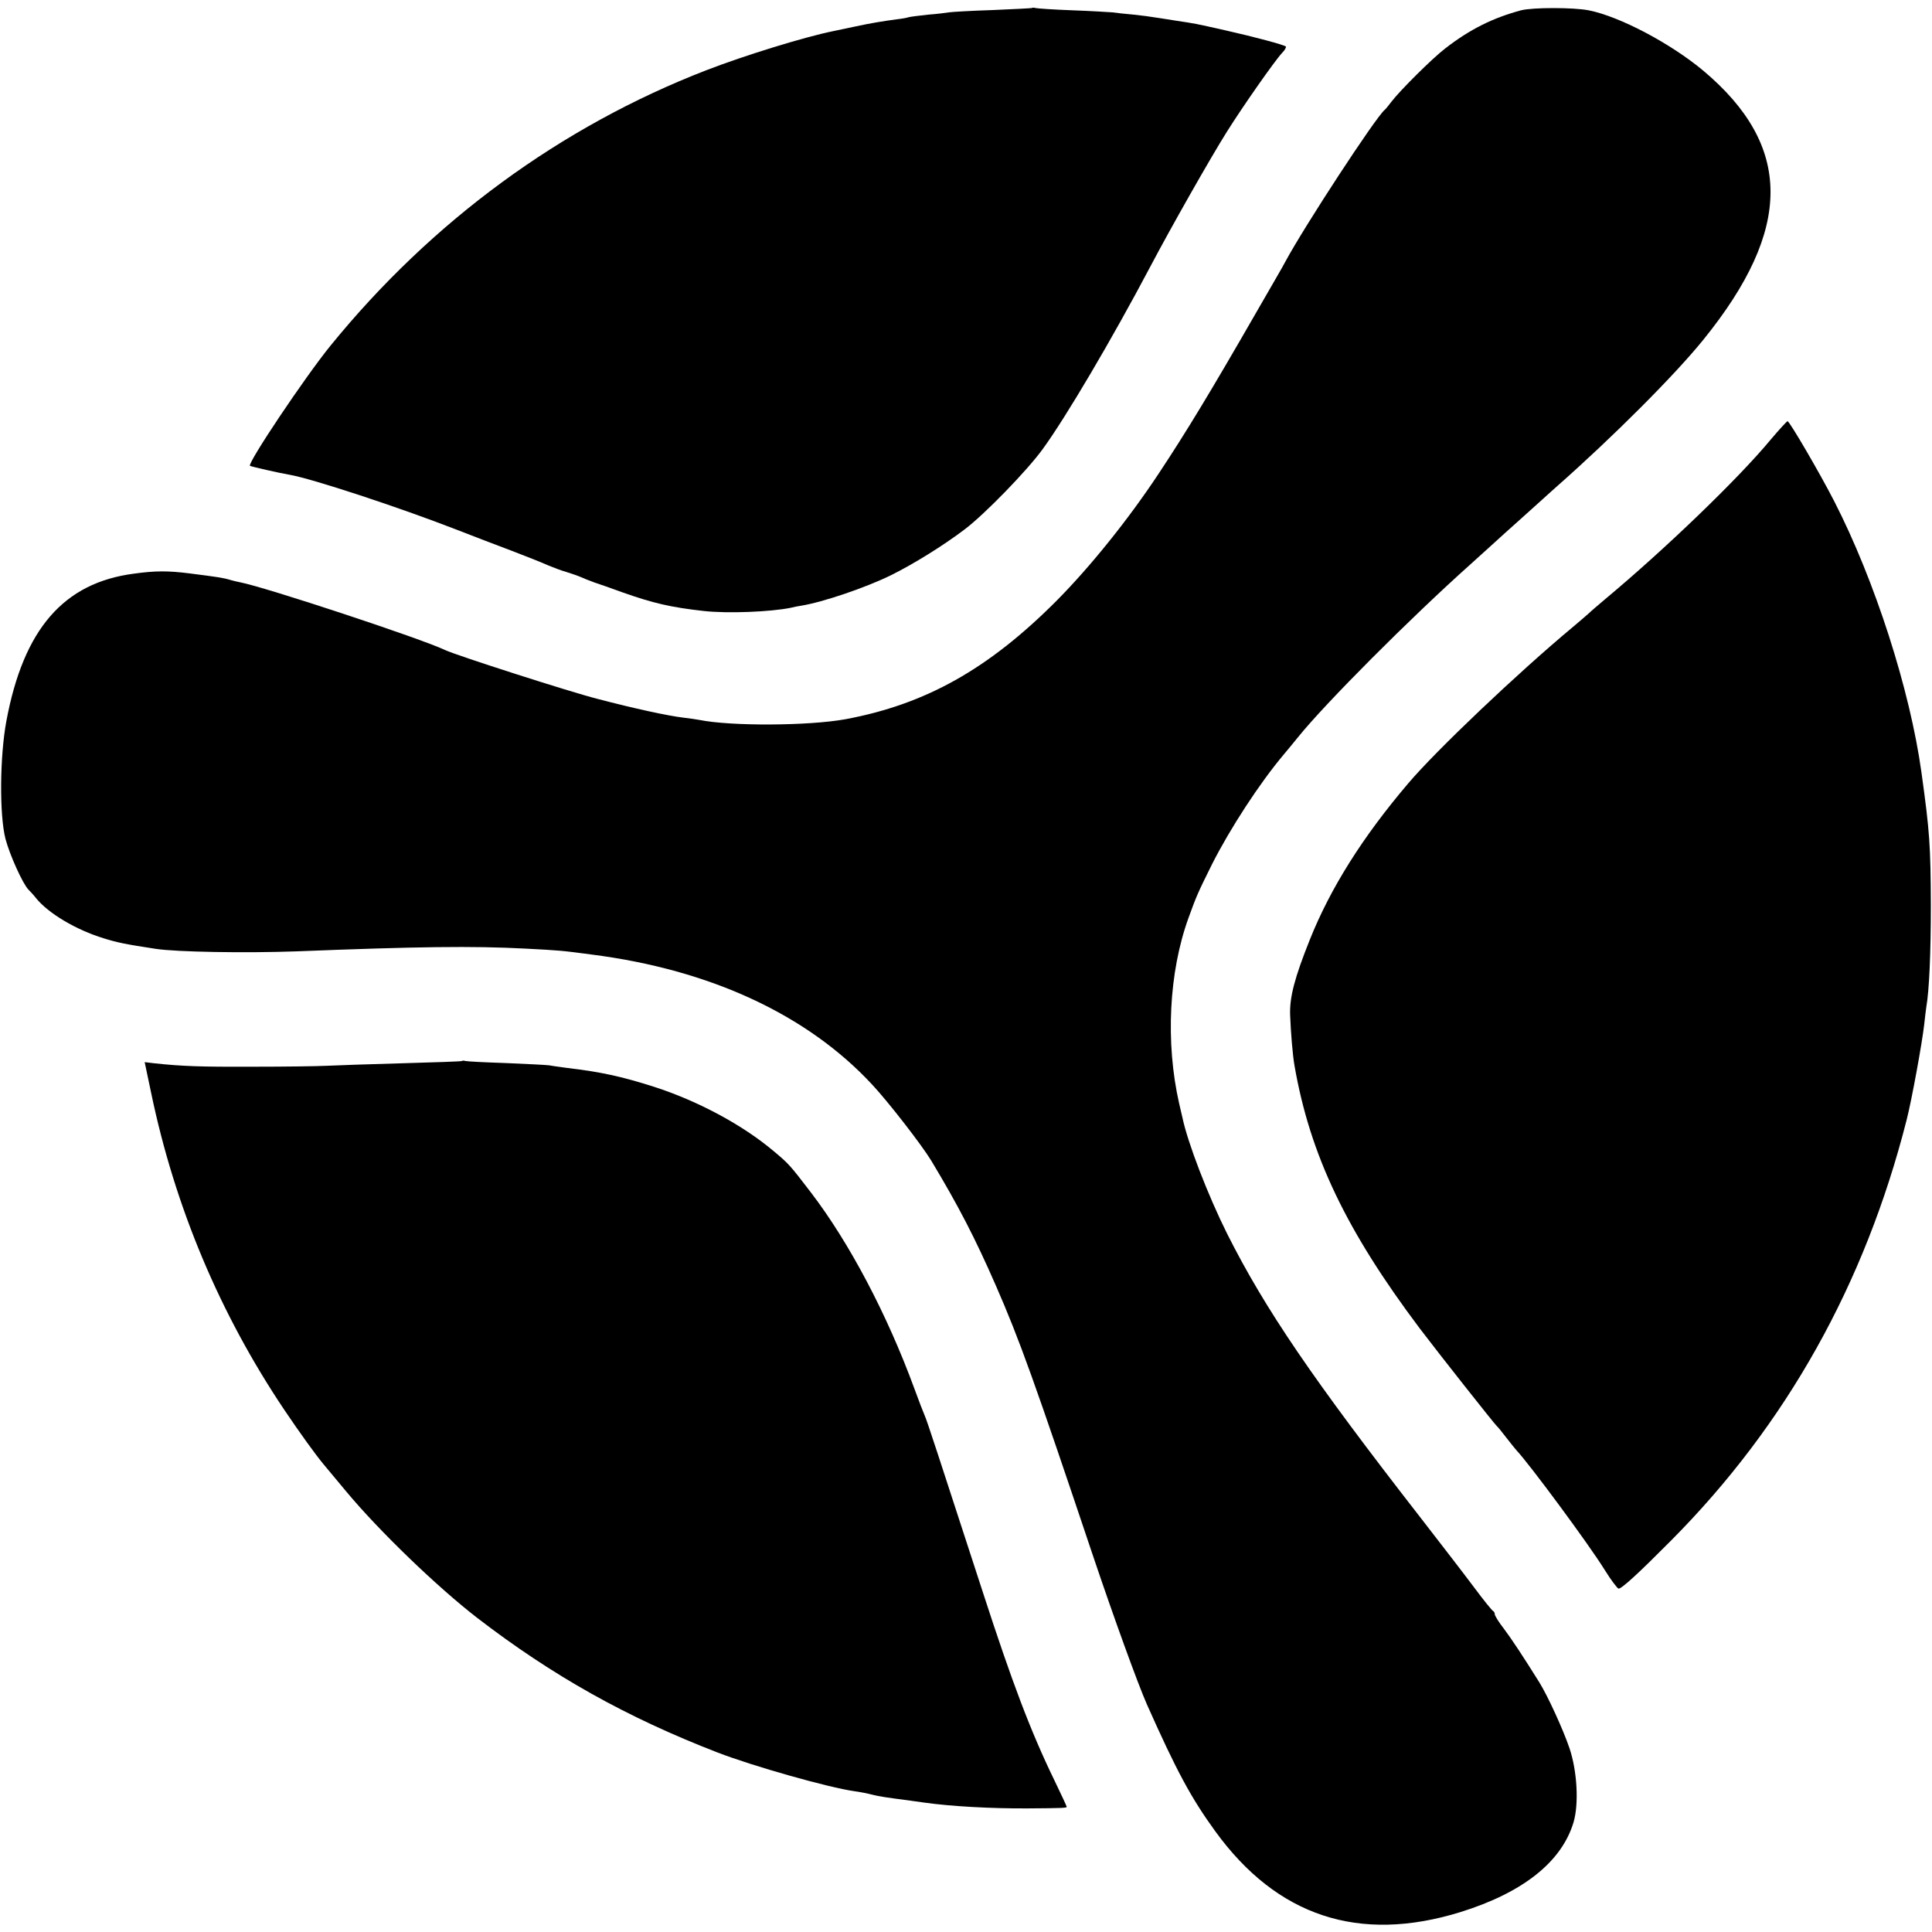
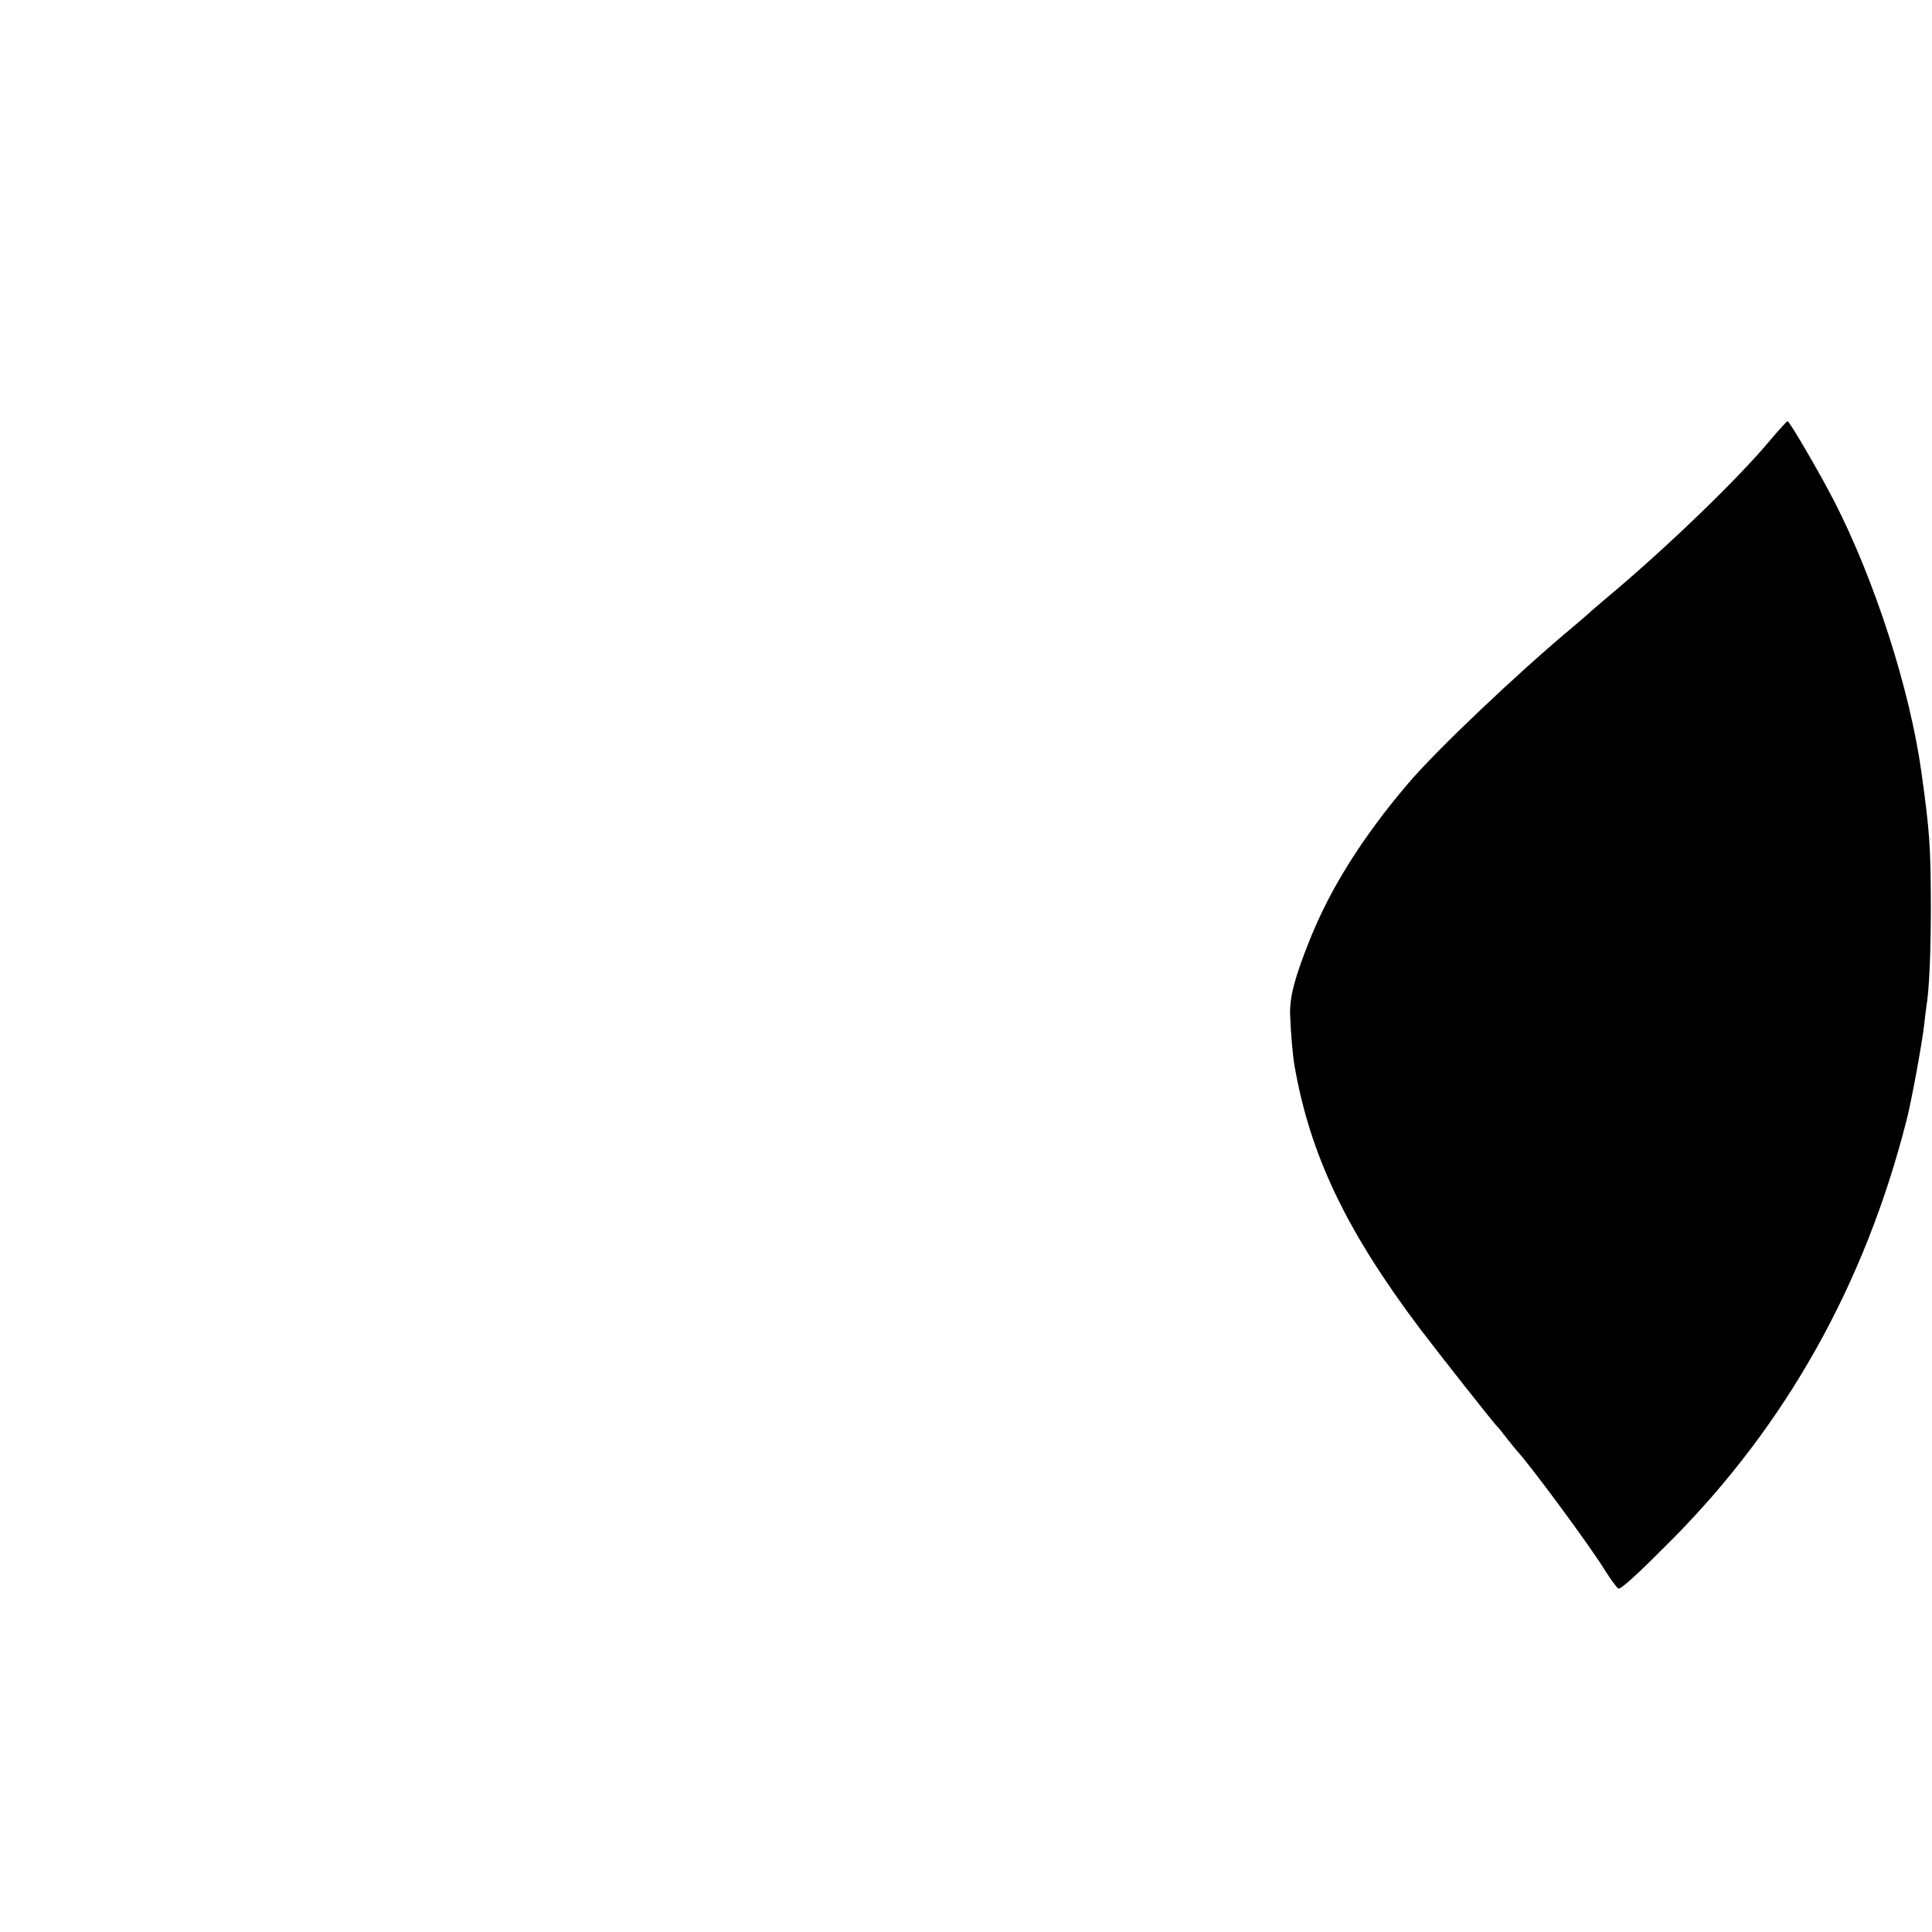
<svg xmlns="http://www.w3.org/2000/svg" version="1.0" width="844pt" height="844pt" viewBox="0 0 844 844" preserveAspectRatio="xMidYMid meet">
  <g transform="translate(0,844) scale(0.1,-0.1)" fill="#000000" stroke="none">
-     <path d="M4508 8405 c-1 -1 -79 -5 -173 -9 -93 -3 -179 -8 -190 -10 -11 -2 -51 -7 -90 -10 -38 -4 -77 -9 -85 -11 -8 -3 -31 -7 -50 -9 -67 -9 -115 -17 -185 -32 -38 -8 -81 -17 -95 -20 -124 -25 -387 -106 -555 -171 -635 -246 -1199 -659 -1642 -1204 -112 -138 -363 -513 -351 -524 4 -3 130 -32 173 -39 98 -17 478 -142 730 -240 66 -26 174 -67 240 -92 66 -25 138 -54 160 -64 22 -9 58 -23 80 -29 22 -7 49 -16 60 -21 11 -5 38 -16 60 -24 22 -7 78 -27 125 -44 133 -47 210 -65 353 -81 106 -12 295 -4 382 14 11 3 31 7 45 9 94 15 282 79 392 133 99 49 228 129 323 201 87 66 271 255 340 350 102 140 303 481 470 797 89 169 265 479 335 590 69 110 209 310 241 344 12 12 19 25 16 28 -8 7 -133 41 -262 70 -142 32 -128 29 -220 43 -44 7 -88 14 -97 15 -9 2 -48 7 -85 11 -37 3 -79 8 -93 10 -14 1 -92 6 -175 9 -82 3 -155 8 -162 10 -6 2 -13 2 -15 0z" />
-     <path d="M6645 8395 c-123 -33 -224 -83 -332 -167 -56 -43 -197 -183 -235 -233 -12 -16 -25 -32 -29 -35 -39 -32 -350 -507 -435 -665 -5 -11 -64 -112 -129 -225 -196 -341 -304 -519 -424 -700 -133 -201 -300 -408 -446 -555 -297 -298 -572 -452 -922 -517 -160 -29 -499 -31 -638 -3 -11 2 -42 7 -70 10 -67 8 -211 39 -375 82 -122 31 -616 190 -665 213 -104 50 -786 275 -895 296 -14 3 -33 7 -42 10 -33 10 -54 13 -179 29 -95 12 -150 12 -244 -1 -307 -40 -482 -242 -557 -643 -29 -155 -31 -411 -4 -516 19 -71 75 -195 100 -221 8 -8 23 -24 33 -37 54 -67 175 -139 296 -176 61 -19 96 -26 227 -46 91 -14 392 -19 615 -11 530 21 772 24 1000 12 151 -8 155 -8 290 -26 518 -66 942 -263 1225 -568 71 -76 216 -263 258 -332 119 -198 191 -337 282 -545 104 -238 169 -419 426 -1185 90 -267 194 -554 234 -645 130 -292 193 -409 299 -555 270 -372 628 -490 1071 -353 273 85 442 219 494 392 24 81 16 225 -18 325 -28 82 -94 226 -131 286 -70 112 -122 191 -156 236 -22 28 -39 56 -39 62 0 5 -3 12 -7 14 -5 2 -42 48 -83 103 -41 55 -146 191 -232 302 -473 608 -681 913 -847 1243 -83 166 -173 398 -196 510 -2 8 -8 35 -14 60 -60 265 -45 573 41 810 35 97 42 112 103 235 79 156 207 353 314 480 14 17 42 50 61 74 119 148 491 521 754 756 43 39 90 81 105 95 15 14 65 59 111 100 46 41 91 82 100 90 9 8 36 33 60 54 245 216 518 489 642 643 391 483 390 846 -2 1175 -143 119 -364 236 -500 263 -67 13 -244 13 -295 0z" />
    <path d="M7734 6518 c-141 -170 -459 -476 -719 -693 -32 -27 -66 -56 -75 -65 -9 -8 -40 -35 -70 -60 -240 -200 -596 -538 -718 -682 -200 -235 -340 -458 -430 -683 -66 -165 -89 -251 -86 -330 3 -78 11 -174 19 -220 68 -391 226 -721 547 -1148 88 -116 326 -417 337 -427 4 -3 22 -25 41 -50 19 -25 40 -50 45 -56 56 -59 317 -412 385 -522 28 -45 56 -82 61 -82 14 0 88 68 229 210 504 507 847 1121 1029 1837 23 90 68 338 77 418 3 28 7 61 9 75 13 73 20 240 20 445 -1 260 -5 321 -41 580 -50 362 -204 840 -381 1185 -63 123 -195 349 -204 350 -3 0 -37 -37 -75 -82z" />
-     <path d="M2018 3805 c-1 -2 -120 -6 -263 -10 -143 -4 -291 -9 -330 -11 -38 -2 -182 -4 -320 -4 -228 -1 -311 2 -431 15 l-42 5 28 -133 c104 -500 300 -966 582 -1386 68 -101 136 -195 170 -236 9 -11 54 -65 100 -120 143 -172 397 -417 573 -553 329 -253 652 -434 1050 -588 156 -60 484 -153 598 -169 23 -3 58 -10 77 -15 32 -8 52 -11 165 -26 22 -3 51 -7 65 -9 114 -16 290 -26 450 -25 157 1 170 2 170 7 0 2 -24 54 -54 116 -104 214 -185 429 -311 817 -196 603 -246 756 -255 775 -5 11 -26 65 -46 120 -119 324 -283 635 -451 855 -92 120 -96 125 -163 181 -136 115 -332 220 -525 282 -142 45 -229 64 -380 82 -27 4 -61 8 -75 11 -14 2 -99 6 -190 10 -91 3 -170 7 -177 9 -6 2 -13 2 -15 0z" />
  </g>
</svg>